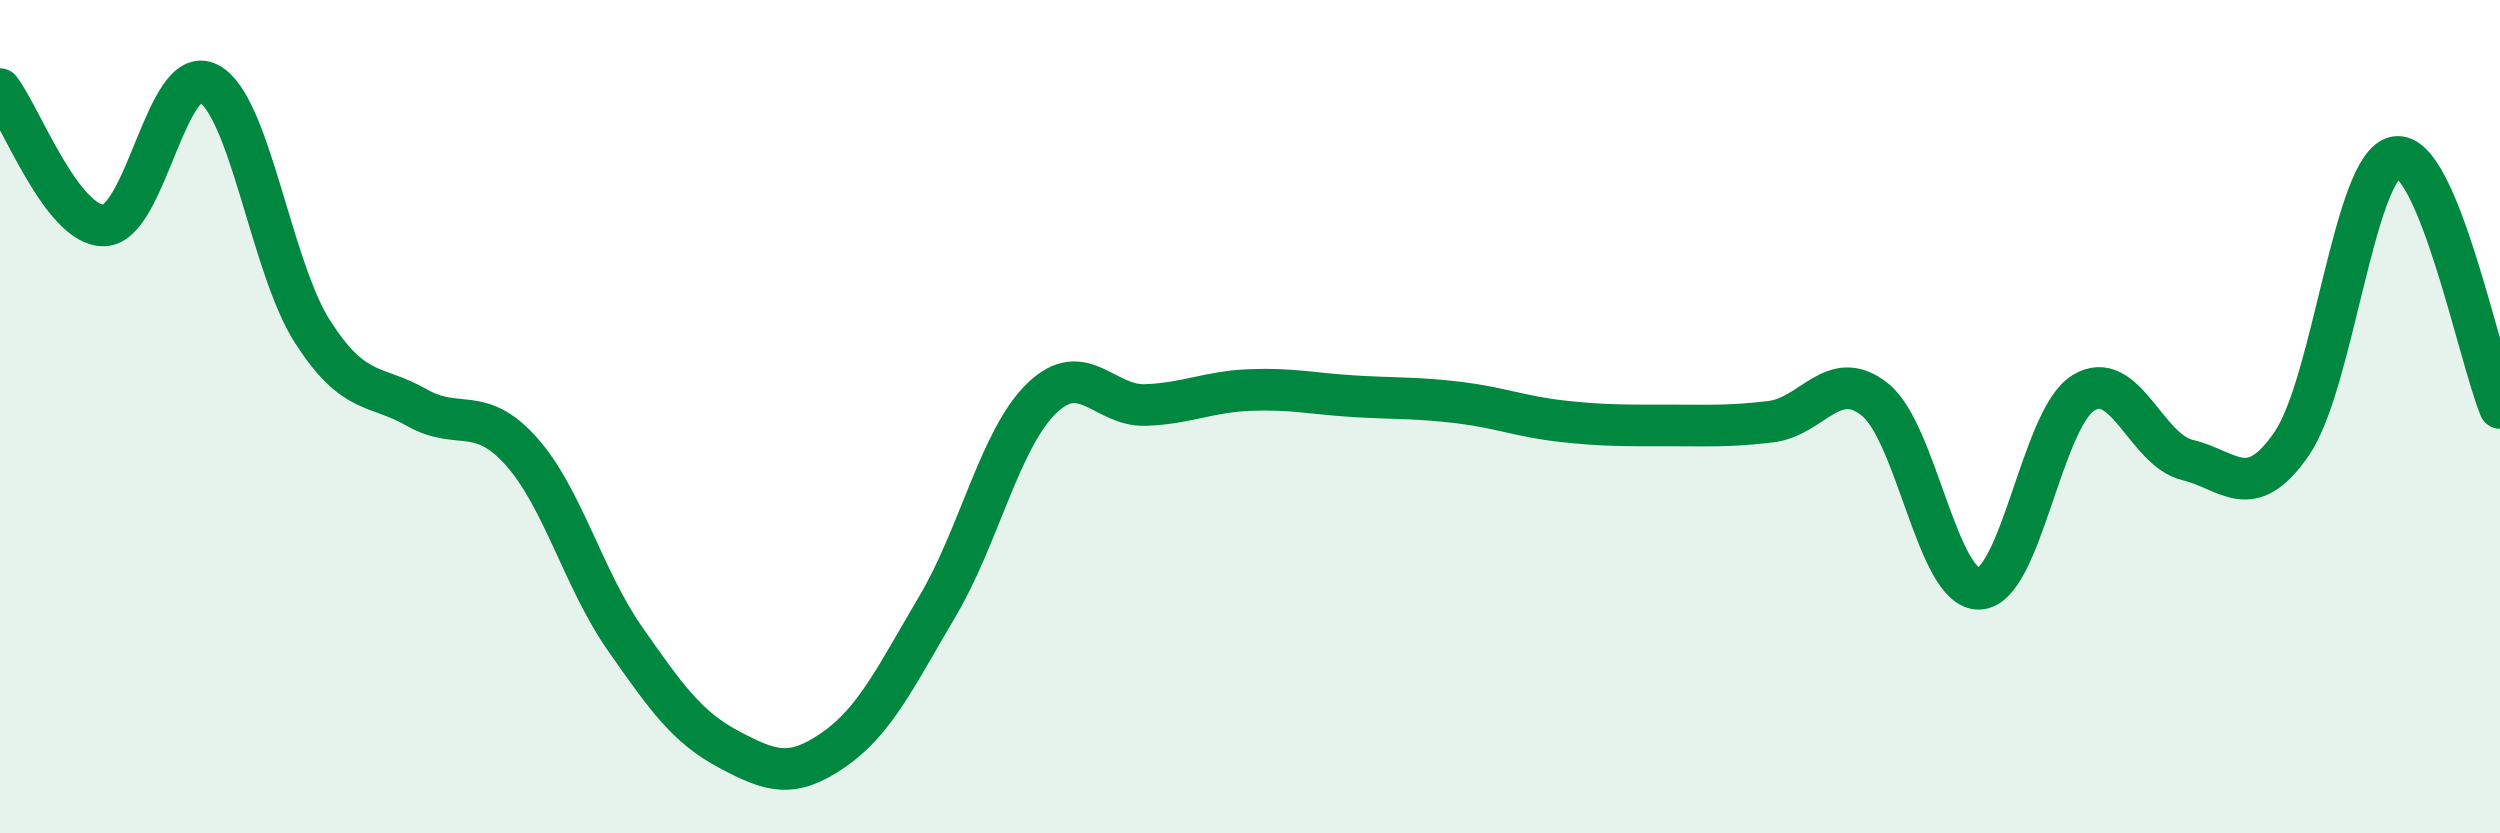
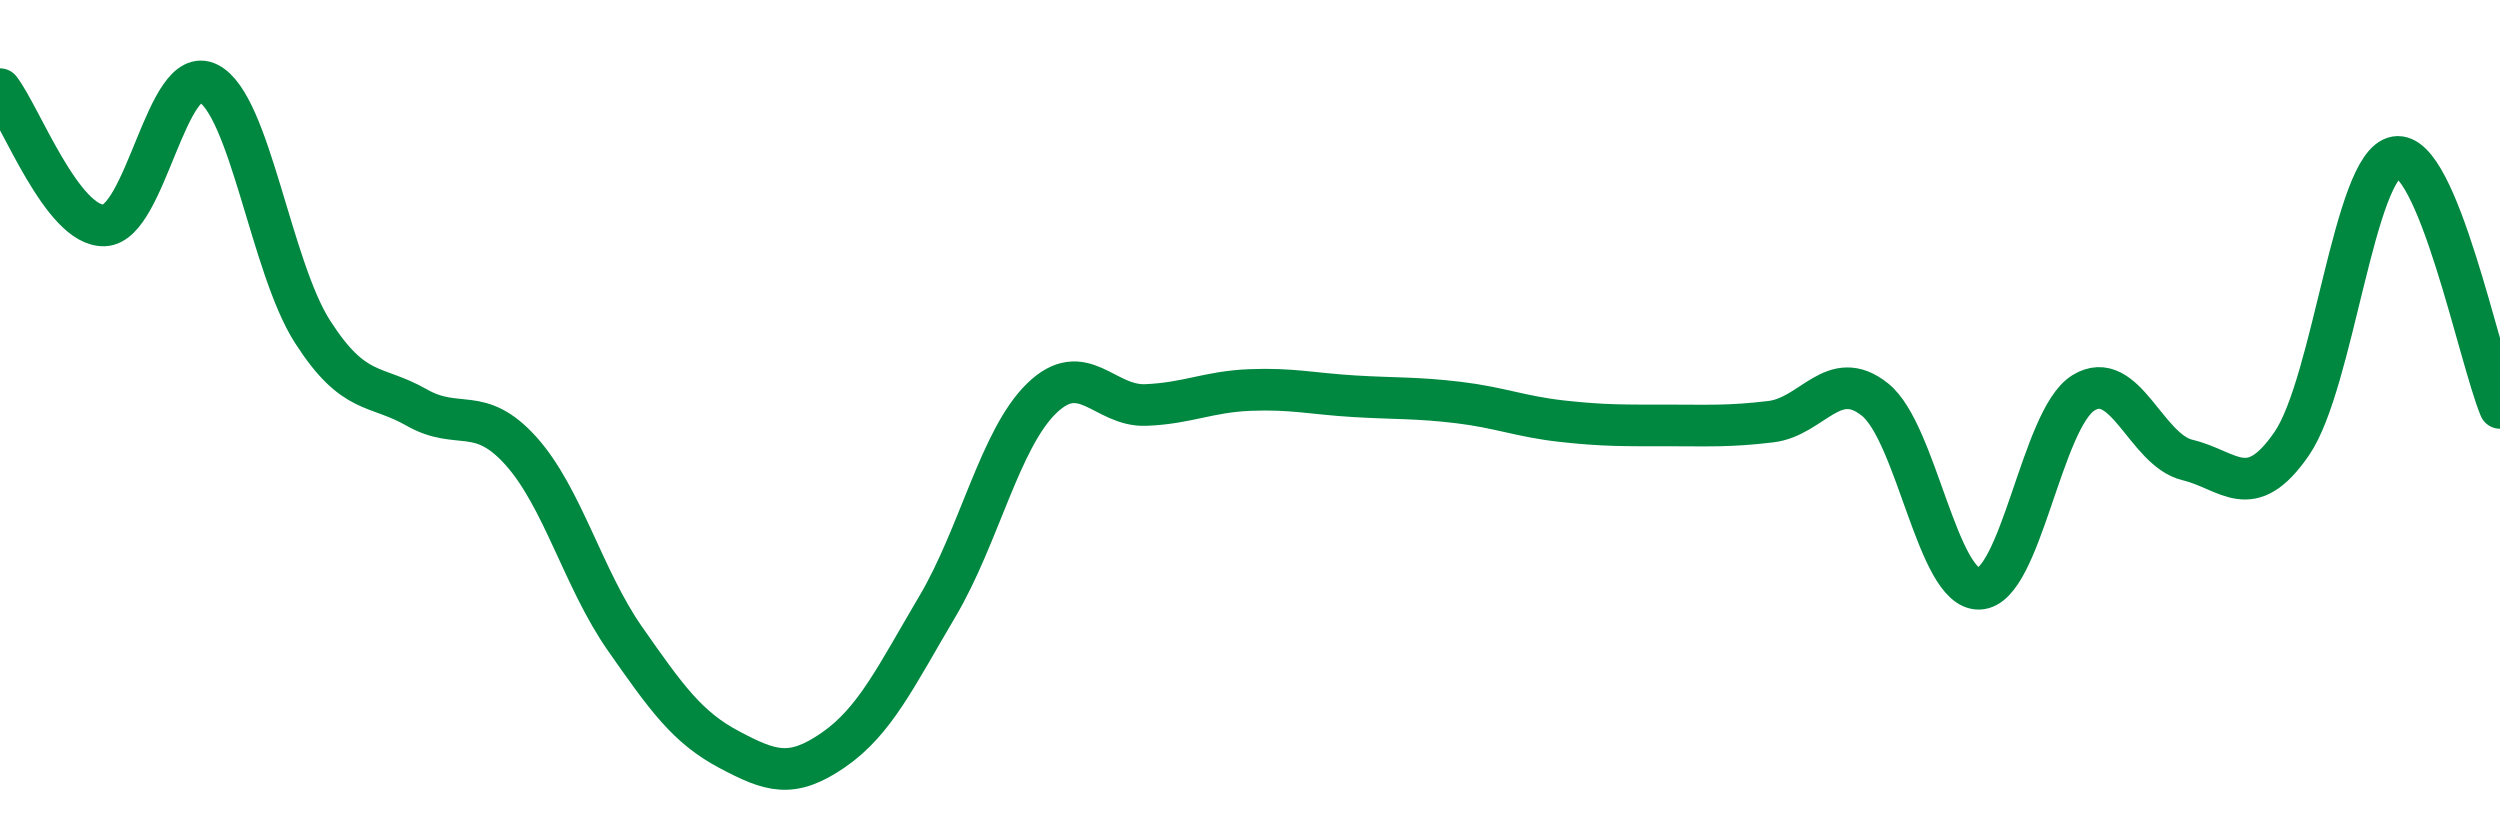
<svg xmlns="http://www.w3.org/2000/svg" width="60" height="20" viewBox="0 0 60 20">
-   <path d="M 0,2.14 C 0.5,2.79 1.5,5.44 2.5,5.41 C 3.5,5.38 4,1.49 5,2 C 6,2.51 6.5,6.4 7.5,7.96 C 8.5,9.52 9,9.21 10,9.78 C 11,10.35 11.5,9.71 12.5,10.82 C 13.5,11.93 14,13.9 15,15.33 C 16,16.76 16.5,17.46 17.5,17.99 C 18.5,18.52 19,18.69 20,18 C 21,17.31 21.5,16.24 22.5,14.55 C 23.5,12.86 24,10.53 25,9.56 C 26,8.59 26.5,9.76 27.5,9.72 C 28.5,9.68 29,9.4 30,9.36 C 31,9.32 31.5,9.45 32.5,9.51 C 33.5,9.57 34,9.54 35,9.66 C 36,9.78 36.5,10 37.5,10.11 C 38.5,10.22 39,10.21 40,10.21 C 41,10.21 41.5,10.24 42.5,10.12 C 43.5,10 44,8.79 45,9.59 C 46,10.39 46.5,14.16 47.5,14.13 C 48.5,14.1 49,10.05 50,9.43 C 51,8.81 51.5,10.8 52.5,11.04 C 53.5,11.28 54,12.1 55,10.65 C 56,9.2 56.5,3.94 57.5,3.77 C 58.5,3.6 59.5,8.59 60,9.79L60 20L0 20Z" fill="#008740" opacity="0.1" stroke-linecap="round" stroke-linejoin="round" />
  <path d="M 0,2.14 C 0.5,2.79 1.5,5.44 2.5,5.41 C 3.5,5.38 4,1.49 5,2 C 6,2.51 6.5,6.4 7.5,7.96 C 8.5,9.52 9,9.21 10,9.78 C 11,10.35 11.5,9.71 12.5,10.82 C 13.5,11.93 14,13.9 15,15.33 C 16,16.76 16.5,17.46 17.5,17.99 C 18.5,18.52 19,18.69 20,18 C 21,17.31 21.5,16.24 22.5,14.55 C 23.5,12.86 24,10.53 25,9.56 C 26,8.59 26.5,9.76 27.5,9.72 C 28.5,9.68 29,9.4 30,9.36 C 31,9.32 31.5,9.45 32.5,9.51 C 33.5,9.57 34,9.54 35,9.66 C 36,9.78 36.5,10 37.5,10.11 C 38.5,10.22 39,10.21 40,10.21 C 41,10.21 41.5,10.24 42.5,10.12 C 43.5,10 44,8.79 45,9.59 C 46,10.39 46.5,14.16 47.5,14.13 C 48.5,14.1 49,10.05 50,9.43 C 51,8.81 51.5,10.8 52.5,11.04 C 53.5,11.28 54,12.1 55,10.65 C 56,9.2 56.5,3.94 57.5,3.77 C 58.5,3.6 59.5,8.59 60,9.79" stroke="#008740" stroke-width="1" fill="none" stroke-linecap="round" stroke-linejoin="round" />
</svg>